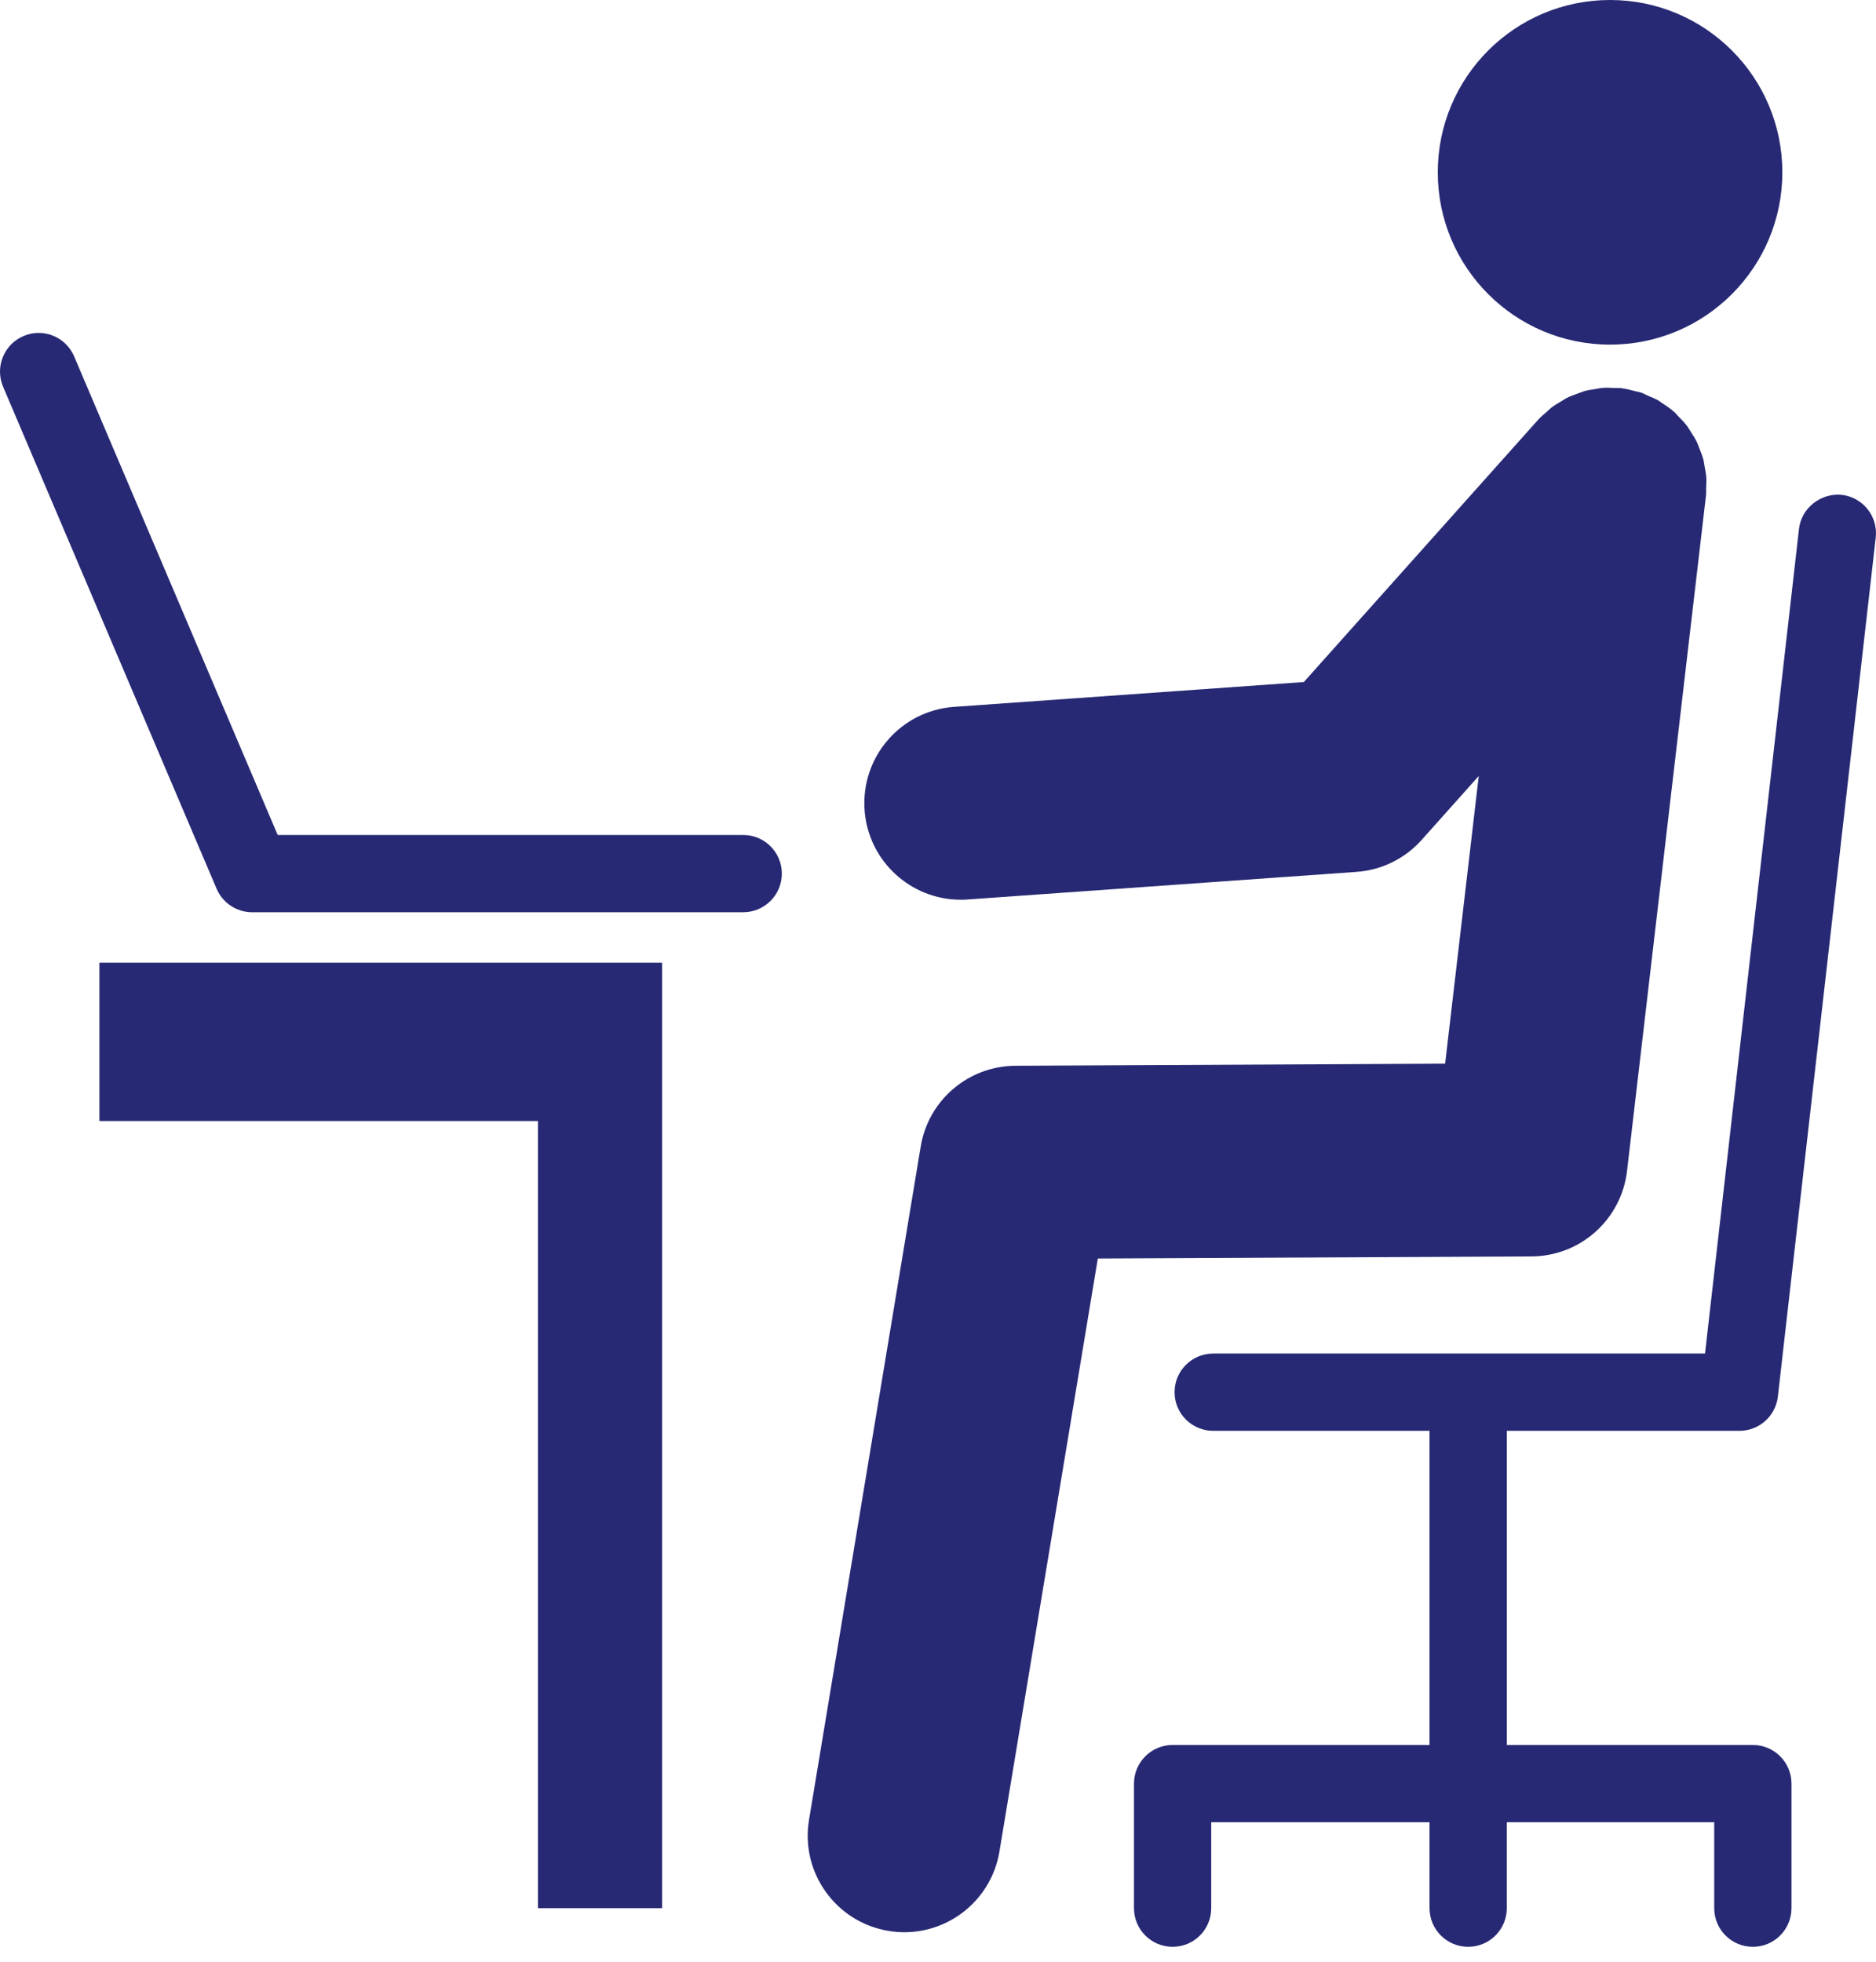
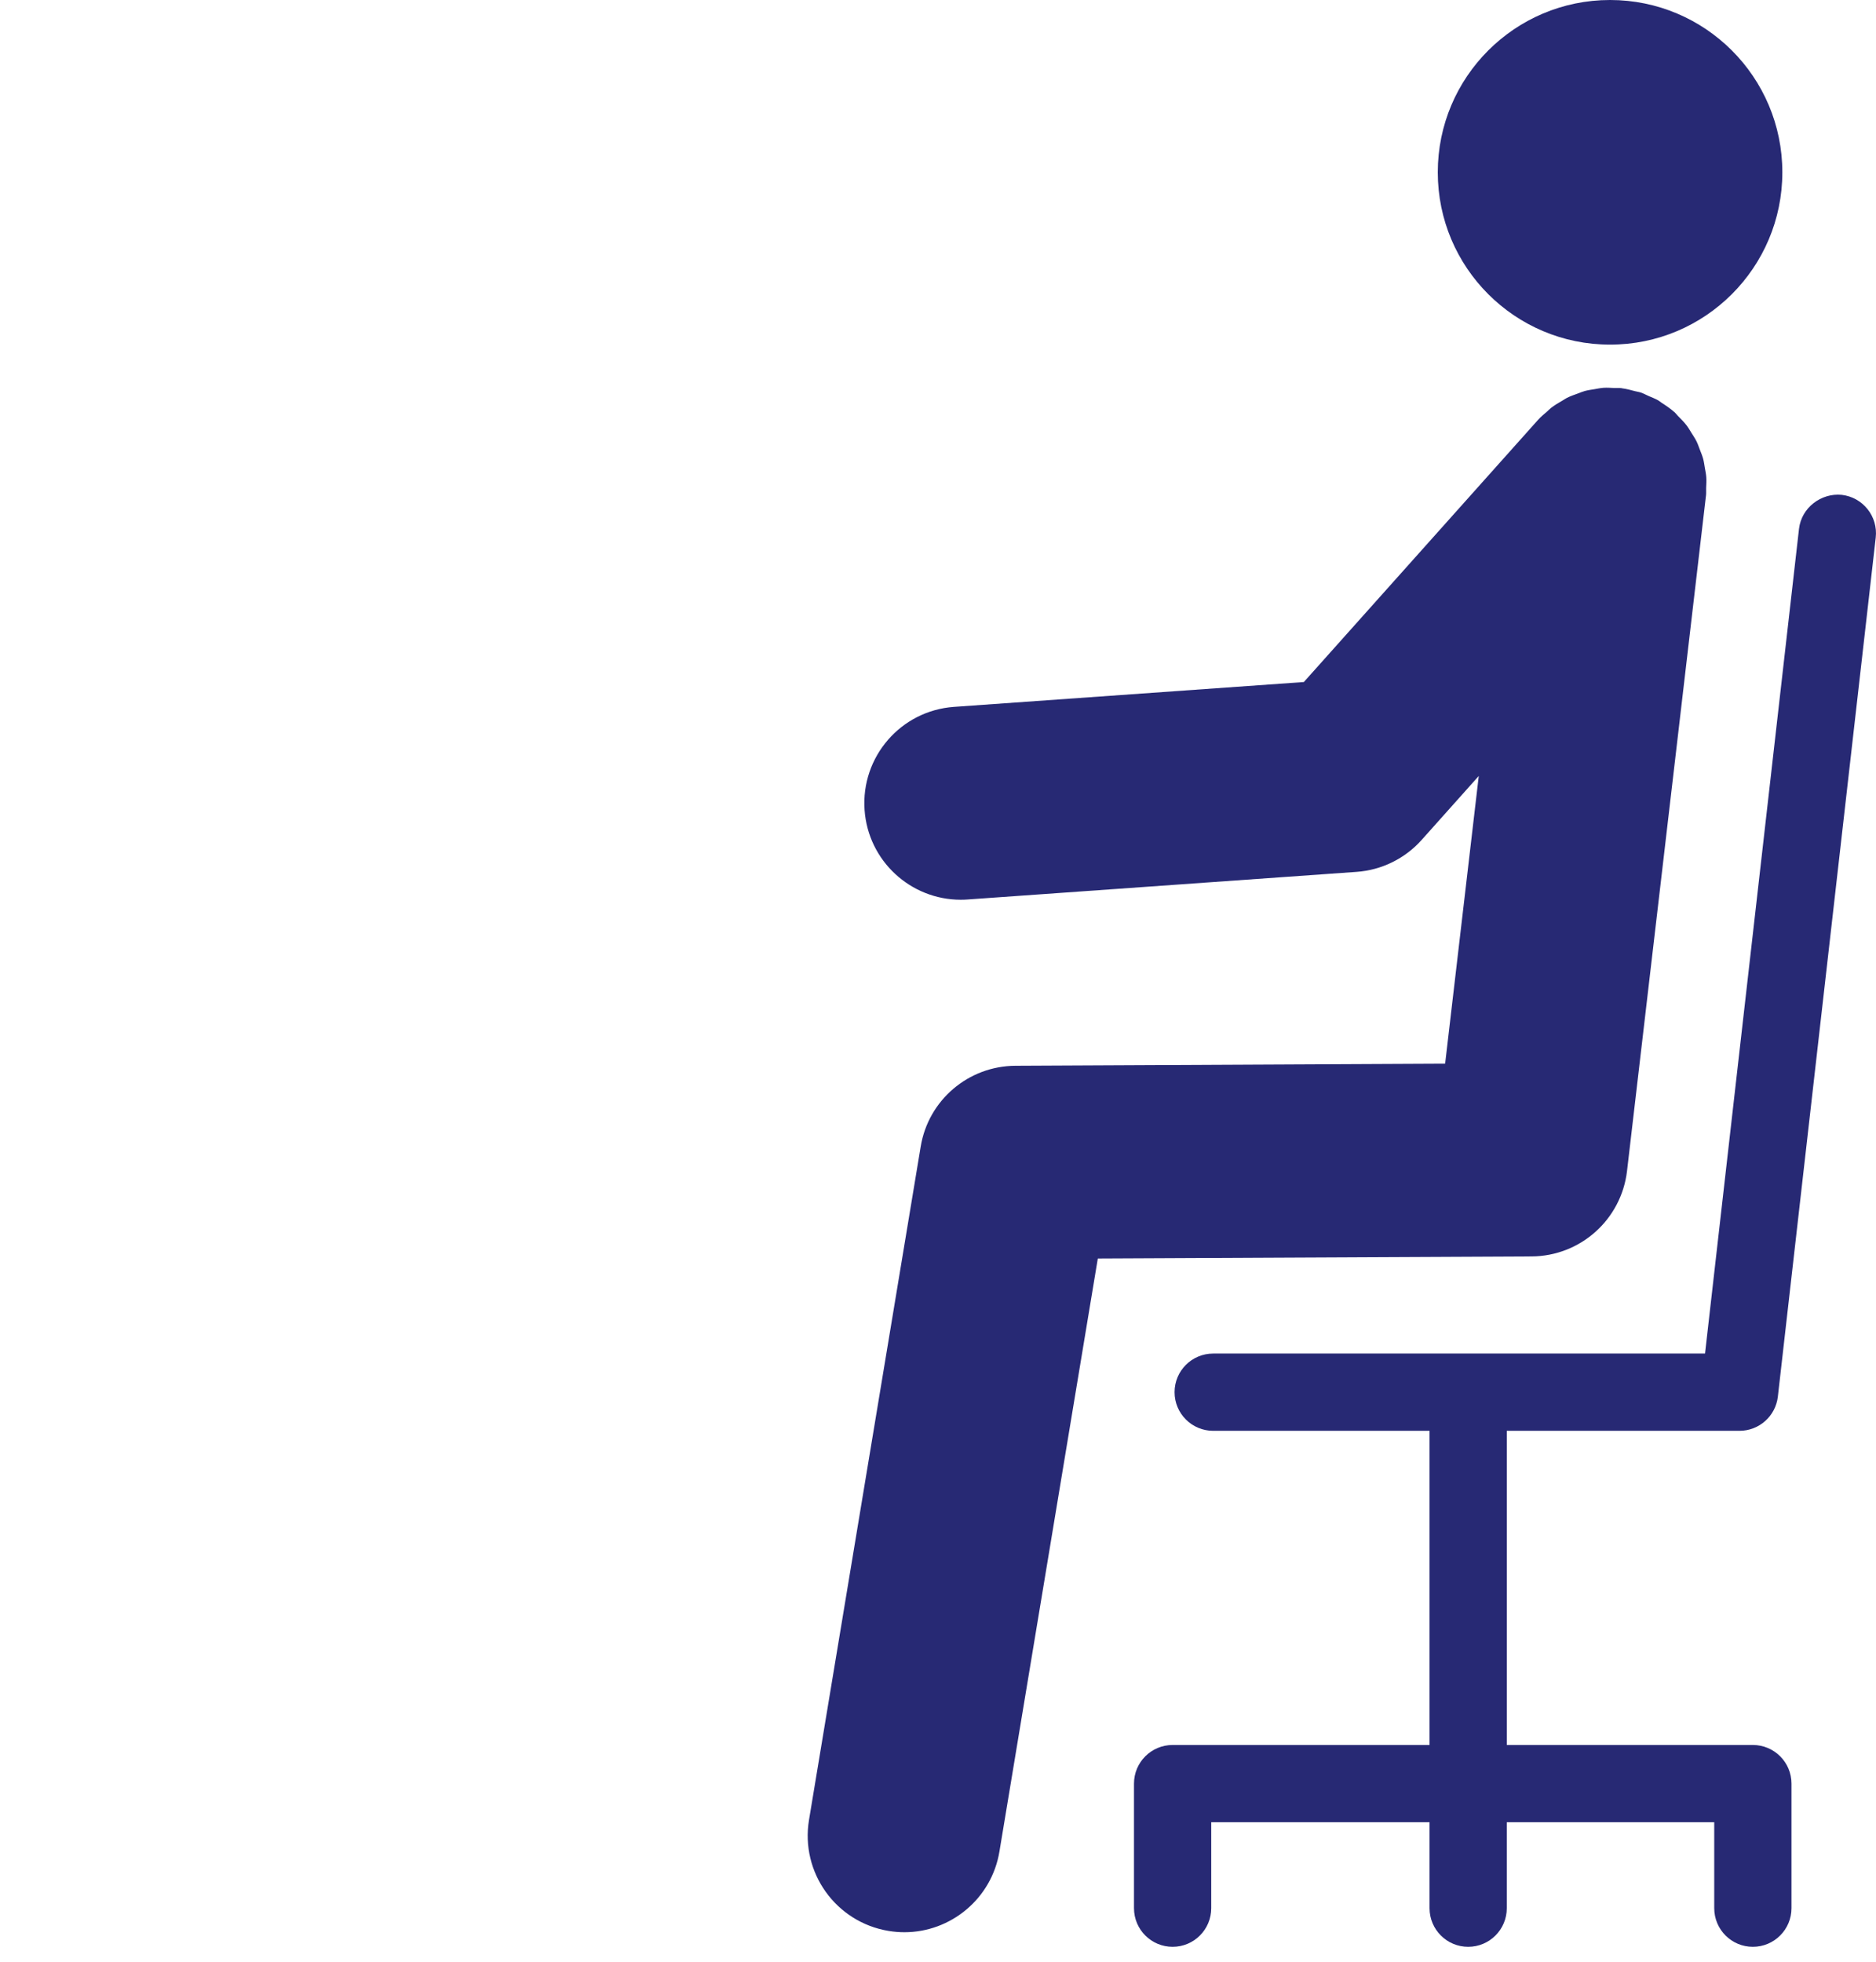
<svg xmlns="http://www.w3.org/2000/svg" width="110" height="115" viewBox="0 0 110 115" fill="none">
  <path d="M95.401 68.649L100.033 29.032C100.05 28.888 100.034 28.75 100.04 28.607C100.048 28.398 100.064 28.19 100.049 27.982C100.036 27.789 99.995 27.604 99.963 27.416C99.933 27.243 99.912 27.07 99.866 26.901C99.815 26.712 99.74 26.535 99.67 26.354C99.608 26.192 99.554 26.029 99.477 25.873C99.387 25.693 99.275 25.528 99.168 25.358C99.079 25.219 99.001 25.076 98.899 24.943C98.745 24.742 98.566 24.562 98.387 24.383C98.313 24.31 98.257 24.227 98.179 24.157C98.169 24.148 98.157 24.142 98.147 24.134C97.928 23.94 97.686 23.775 97.437 23.617C97.367 23.572 97.304 23.514 97.233 23.473C97.054 23.369 96.857 23.297 96.665 23.213C96.513 23.146 96.366 23.064 96.21 23.011C96.1 22.974 95.98 22.96 95.866 22.93C95.617 22.863 95.368 22.795 95.113 22.764C95.097 22.761 95.082 22.755 95.065 22.753C94.924 22.736 94.786 22.752 94.646 22.746C94.437 22.736 94.229 22.72 94.021 22.734C93.836 22.747 93.659 22.787 93.479 22.817C93.293 22.848 93.108 22.871 92.926 22.921C92.784 22.96 92.652 23.019 92.514 23.069C92.298 23.146 92.084 23.22 91.878 23.324C91.787 23.37 91.705 23.43 91.616 23.482C91.385 23.614 91.157 23.749 90.943 23.915C90.863 23.978 90.796 24.055 90.719 24.121C90.539 24.278 90.353 24.424 90.19 24.607L76.451 39.982L55.939 41.438C52.821 41.659 50.474 44.367 50.695 47.485C50.905 50.467 53.392 52.744 56.333 52.744C56.47 52.744 56.606 52.74 56.742 52.729L79.543 51.111C81.01 51.008 82.381 50.334 83.361 49.236L86.708 45.489L84.736 62.355L59.543 62.477C56.783 62.491 54.435 64.489 53.986 67.212L47.437 106.685C46.925 109.766 49.01 112.681 52.095 113.193C52.408 113.245 52.718 113.271 53.027 113.271C55.747 113.271 58.146 111.306 58.603 108.535L64.371 73.776L89.803 73.654C92.666 73.639 95.065 71.494 95.401 68.65V68.649Z" fill="#272974" />
-   <path d="M43.578 48.948H16.282L4.349 20.897C3.859 19.746 2.532 19.204 1.378 19.7C0.227 20.19 -0.308 21.52 0.181 22.67L12.7 52.099C13.056 52.933 13.875 53.477 14.784 53.477H43.578C44.83 53.477 45.843 52.463 45.843 51.212C45.843 49.961 44.83 48.948 43.578 48.948Z" fill="#272974" />
  <path d="M102.779 102.295H88.352V83.877H101.996C103.148 83.877 104.115 83.013 104.246 81.869L109.984 31.515C110.126 30.273 109.233 29.151 107.991 29.009C106.784 28.889 105.628 29.761 105.485 31.003L99.975 79.348H71.136C69.885 79.348 68.871 80.361 68.871 81.612C68.871 82.864 69.885 83.877 71.136 83.877H83.822V102.294H68.757C67.506 102.294 66.492 103.308 66.492 104.559V111.861C66.492 113.113 67.506 114.126 68.757 114.126C70.008 114.126 71.021 113.112 71.021 111.861V106.824H83.822V111.861C83.822 113.113 84.836 114.126 86.087 114.126C87.338 114.126 88.351 113.112 88.351 111.861V106.824H100.515V111.861C100.515 113.113 101.528 114.126 102.779 114.126C104.03 114.126 105.044 113.112 105.044 111.861V104.559C105.044 103.308 104.03 102.294 102.779 102.294V102.295Z" fill="#272974" />
  <path d="M94.406 20.203C99.985 20.203 104.508 15.68 104.508 10.101C104.508 4.522 99.985 0 94.406 0C88.828 0 84.305 4.522 84.305 10.101C84.305 15.68 88.827 20.203 94.406 20.203Z" fill="#272974" />
-   <path d="M5.828 65.718H31.542V111.861H38.824V56.435H5.828V65.718Z" fill="#272974" />
</svg>